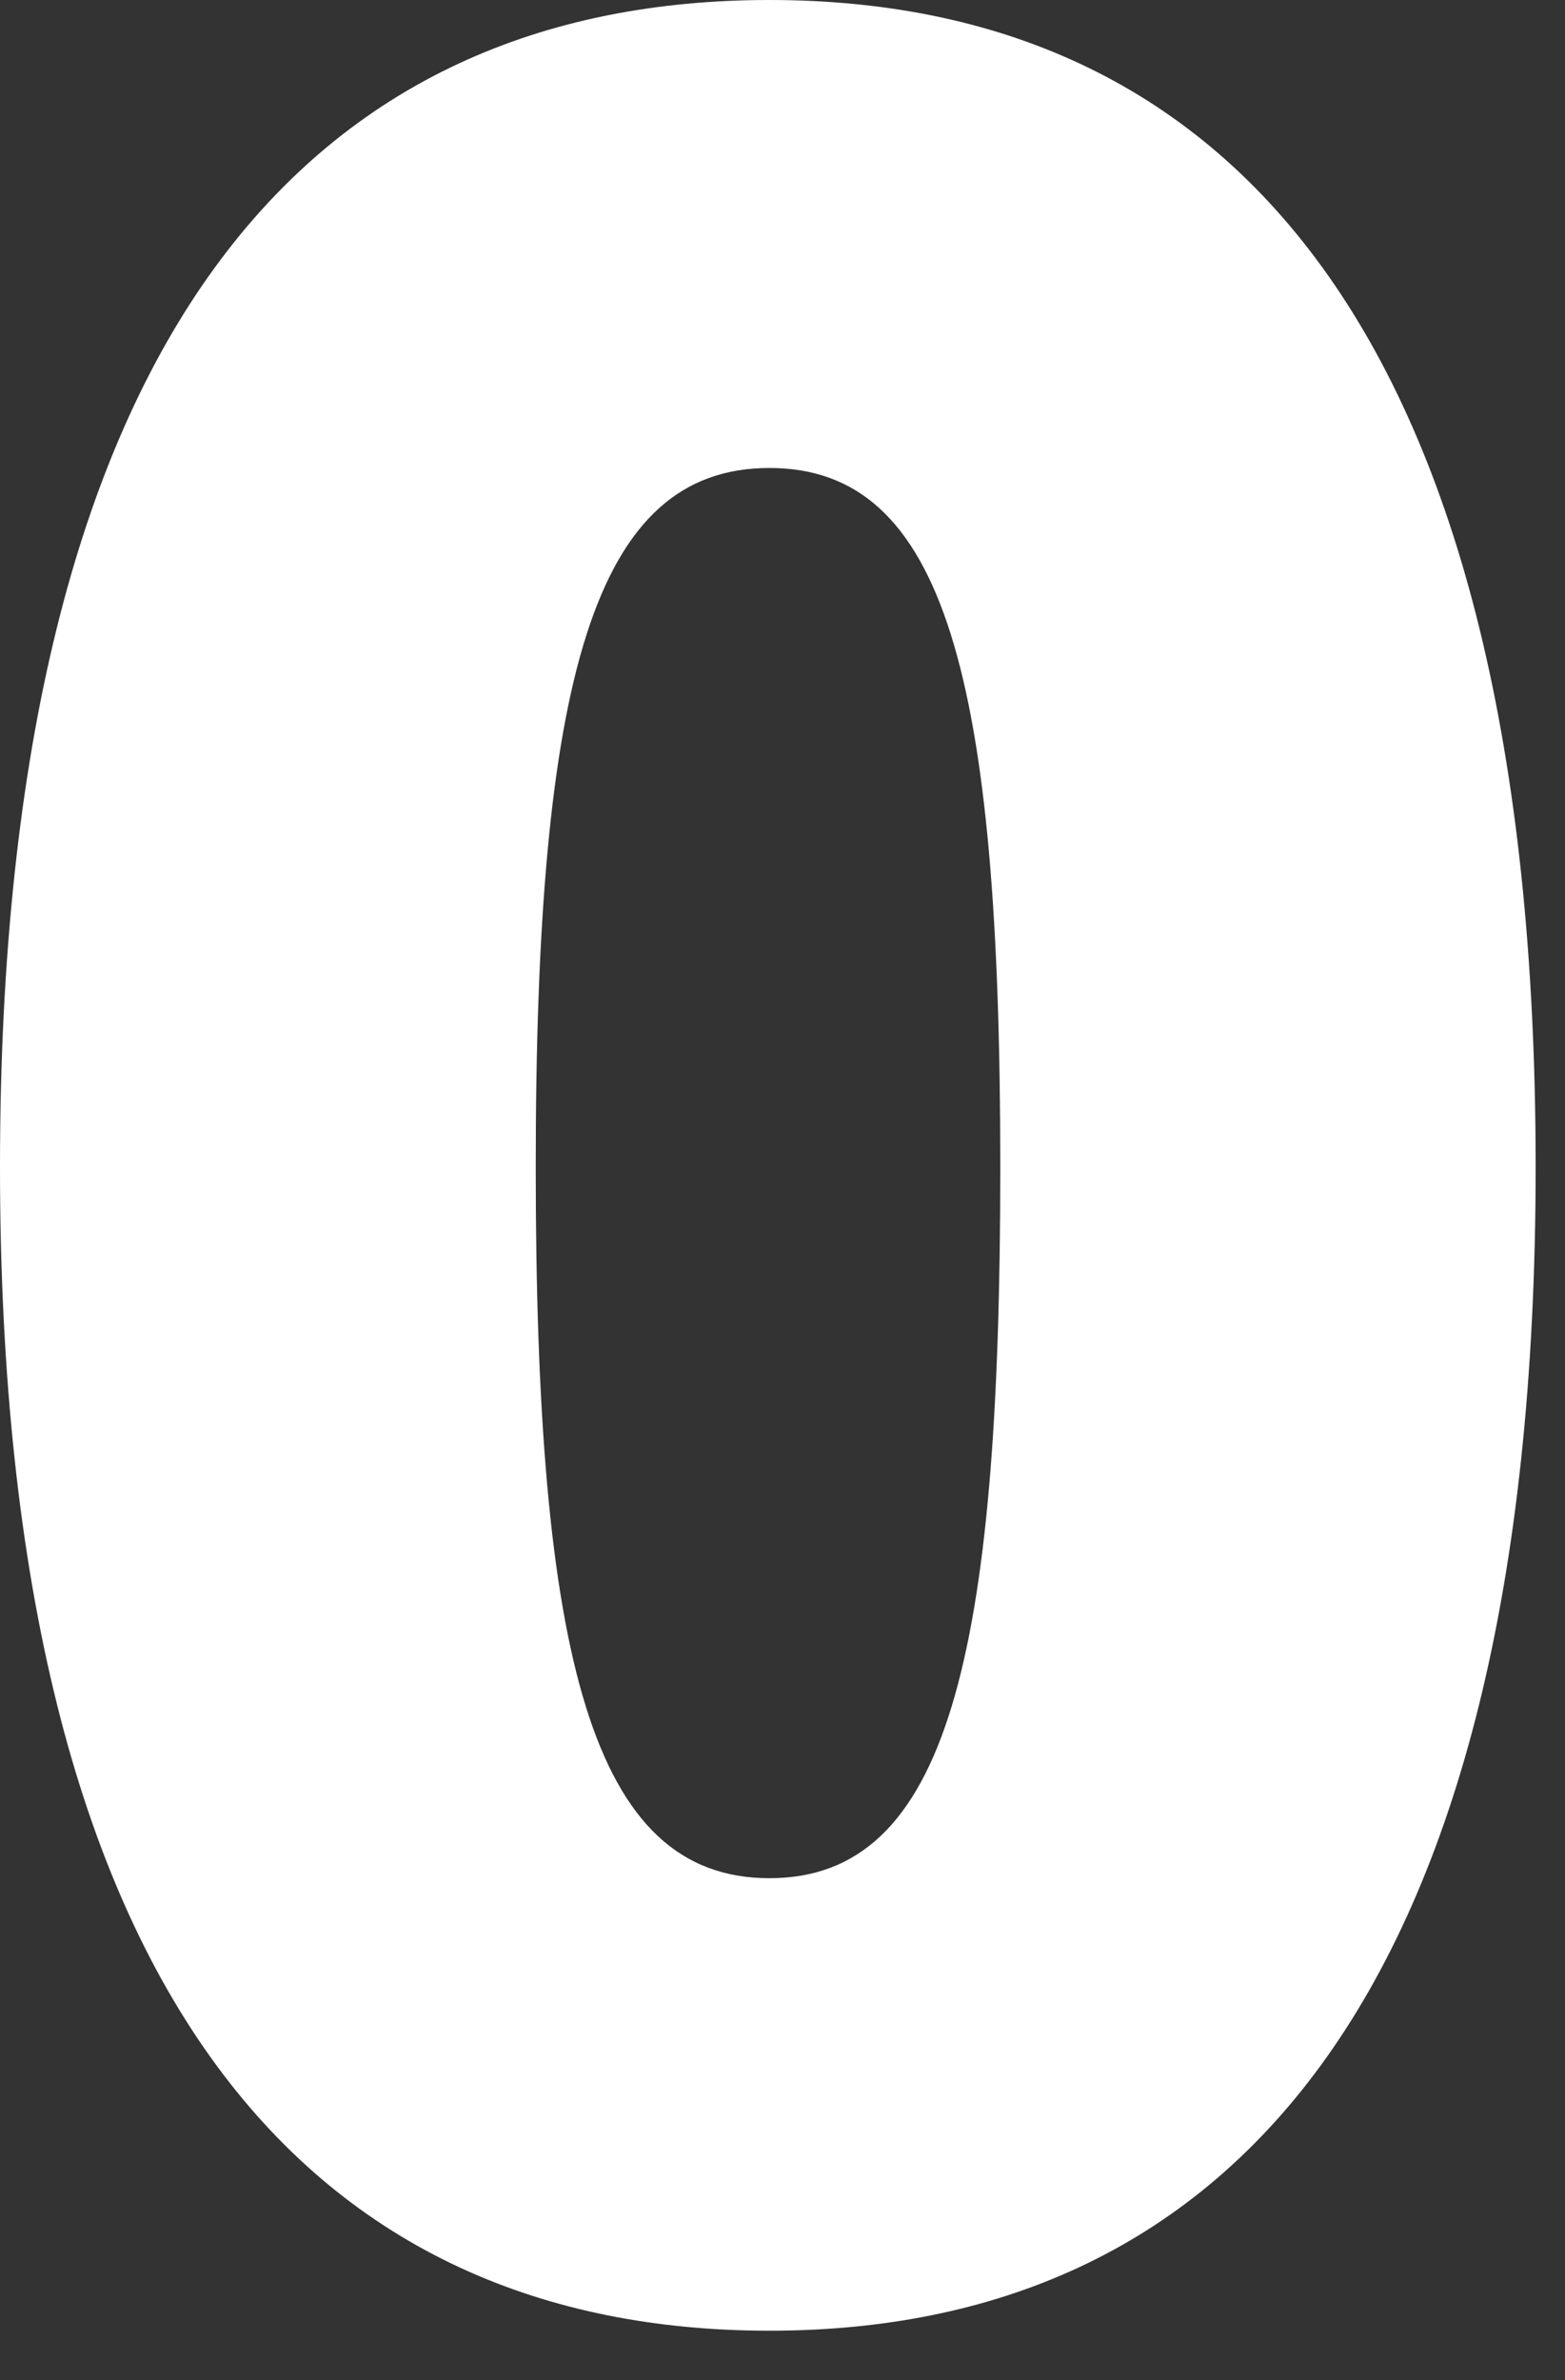
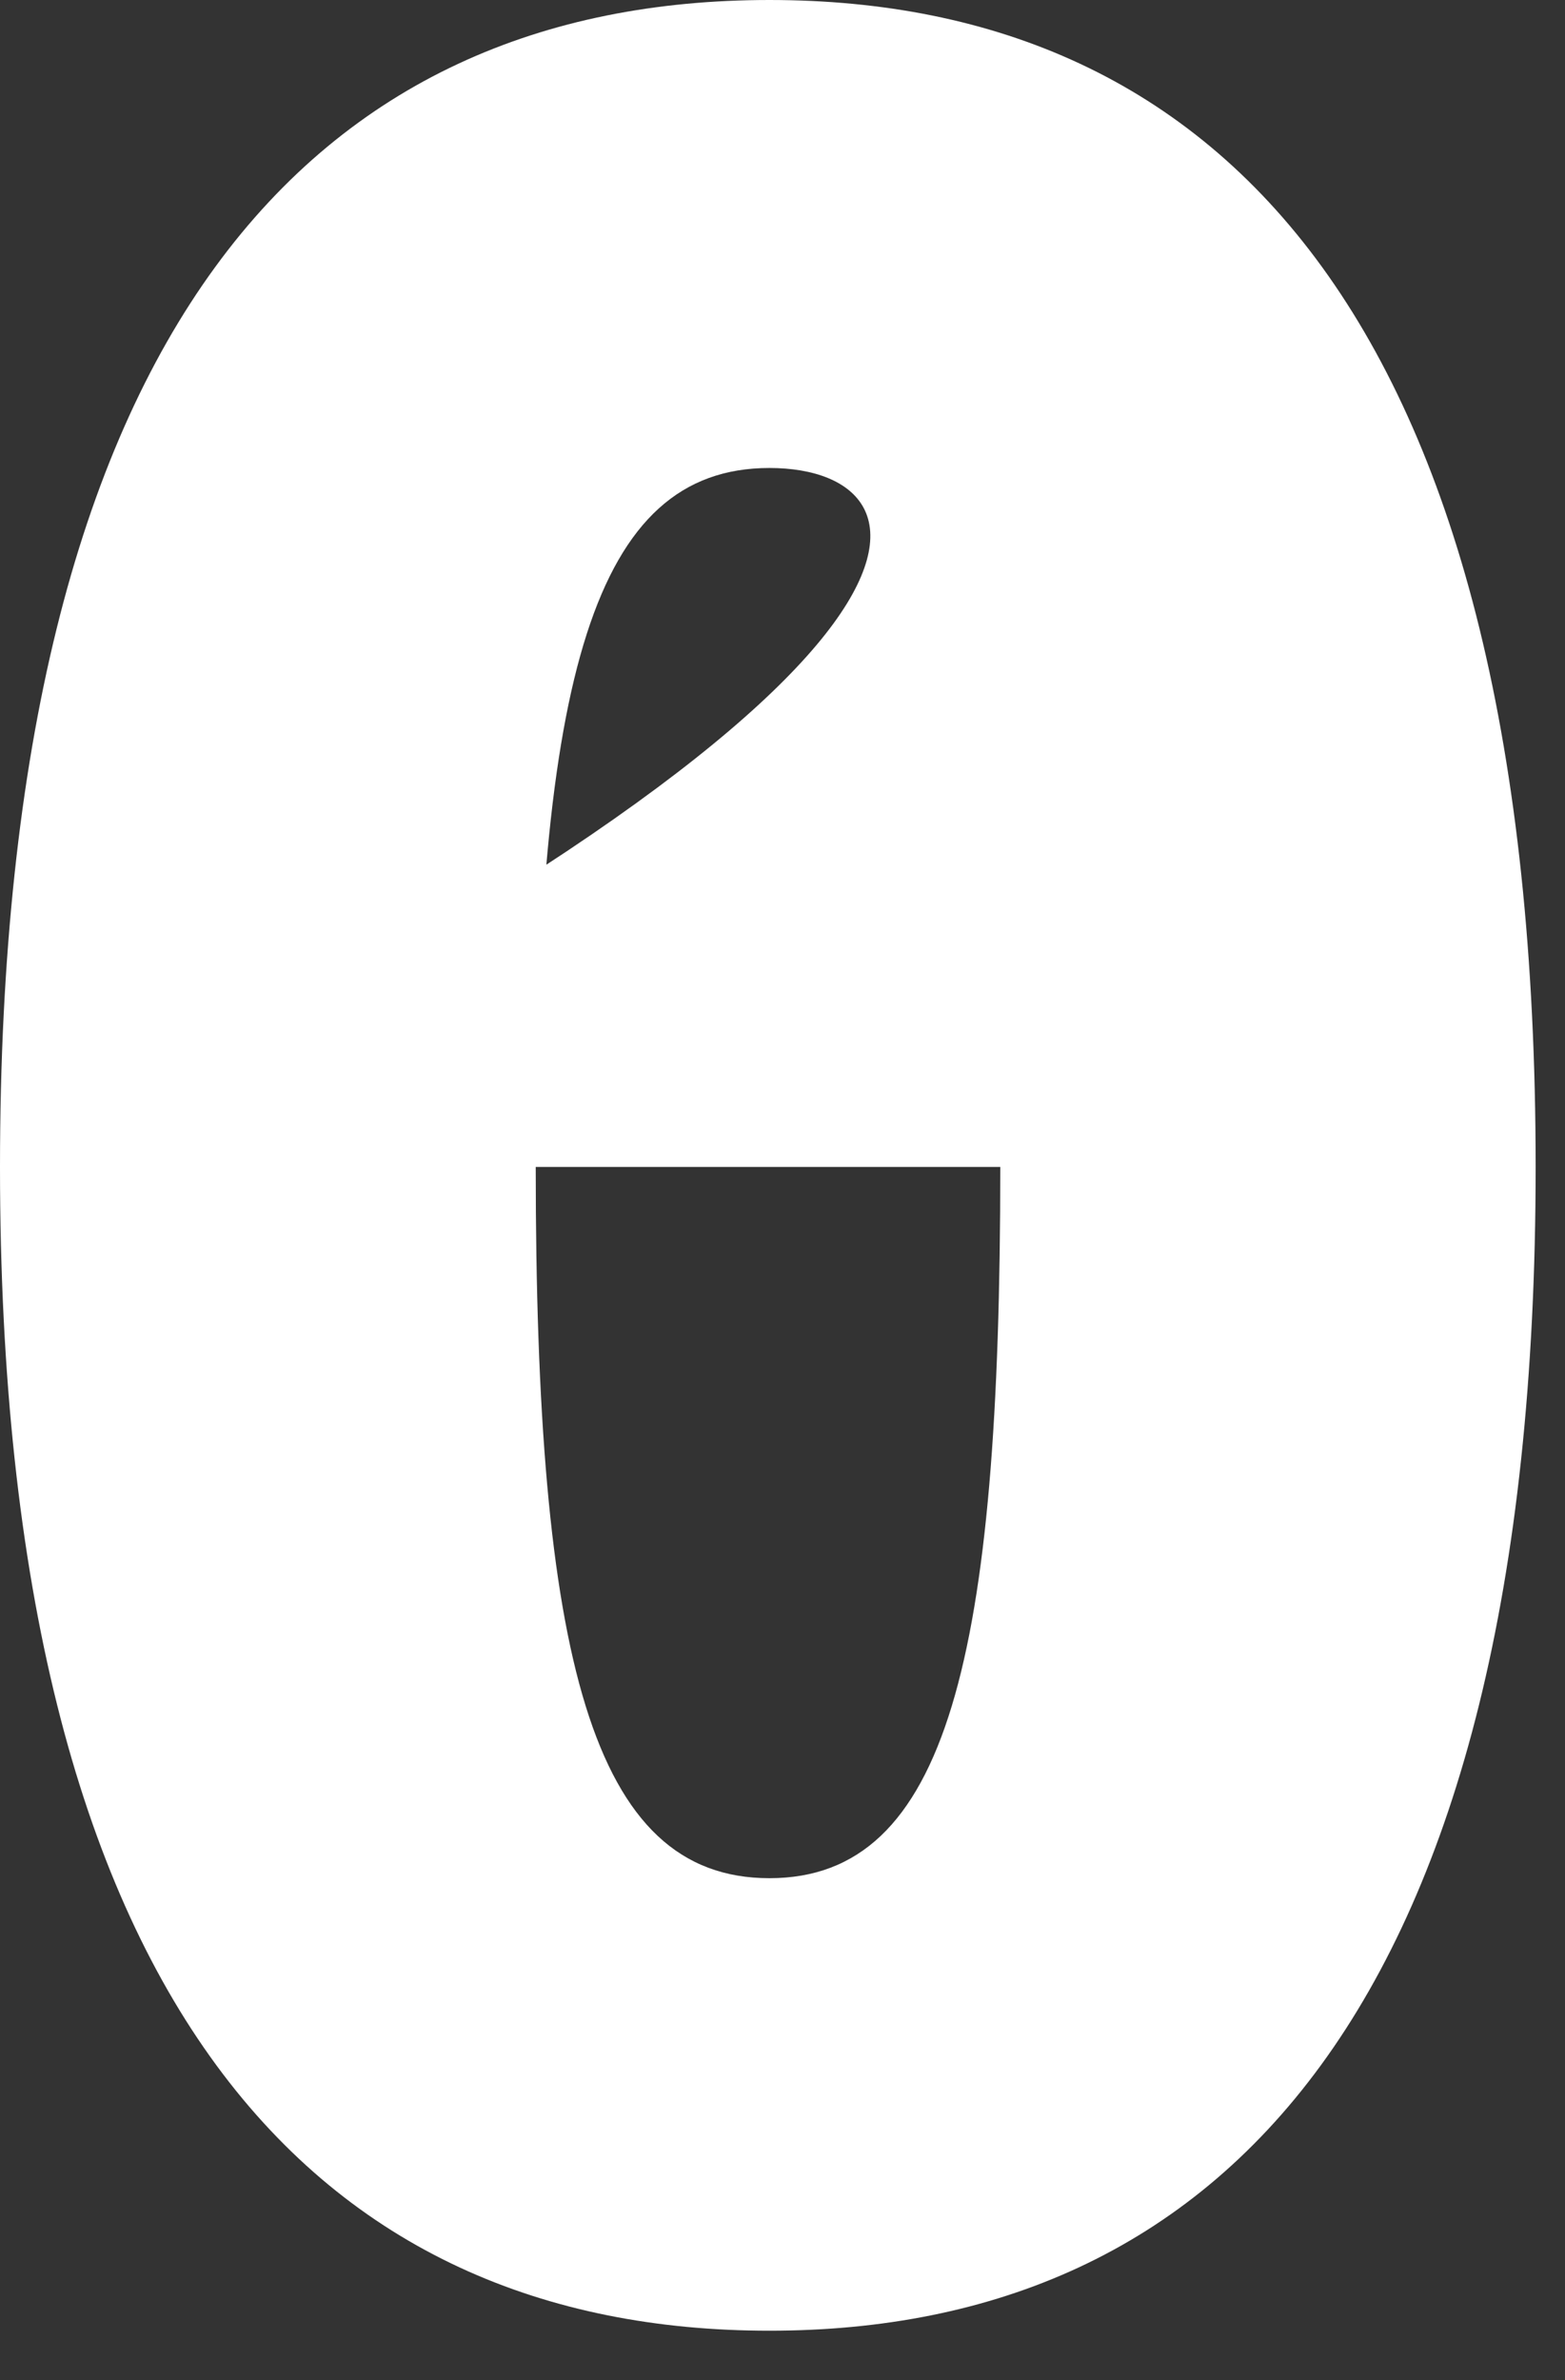
<svg xmlns="http://www.w3.org/2000/svg" fill="none" height="100%" overflow="visible" preserveAspectRatio="none" style="display: block;" viewBox="0 0 25 38" width="100%">
  <rect x="0" y="0" width="25" height="38" fill="#333333" stroke="none" />
-   <path d="M0 18.632C0 5.164 5.066 0 12.291 0C19.517 0 24.531 5.164 24.531 18.632C24.531 32.101 19.465 37.213 12.291 37.213C5.118 37.213 0 32.101 0 18.632ZM15.979 18.632C15.979 10.815 15.094 7.472 12.291 7.472C9.488 7.472 8.558 10.815 8.558 18.632C8.558 26.449 9.443 29.988 12.291 29.988C15.14 29.988 15.979 26.449 15.979 18.632Z" fill="white" id="Vector" />
+   <path d="M0 18.632C0 5.164 5.066 0 12.291 0C19.517 0 24.531 5.164 24.531 18.632C24.531 32.101 19.465 37.213 12.291 37.213C5.118 37.213 0 32.101 0 18.632ZC15.979 10.815 15.094 7.472 12.291 7.472C9.488 7.472 8.558 10.815 8.558 18.632C8.558 26.449 9.443 29.988 12.291 29.988C15.14 29.988 15.979 26.449 15.979 18.632Z" fill="white" id="Vector" />
</svg>